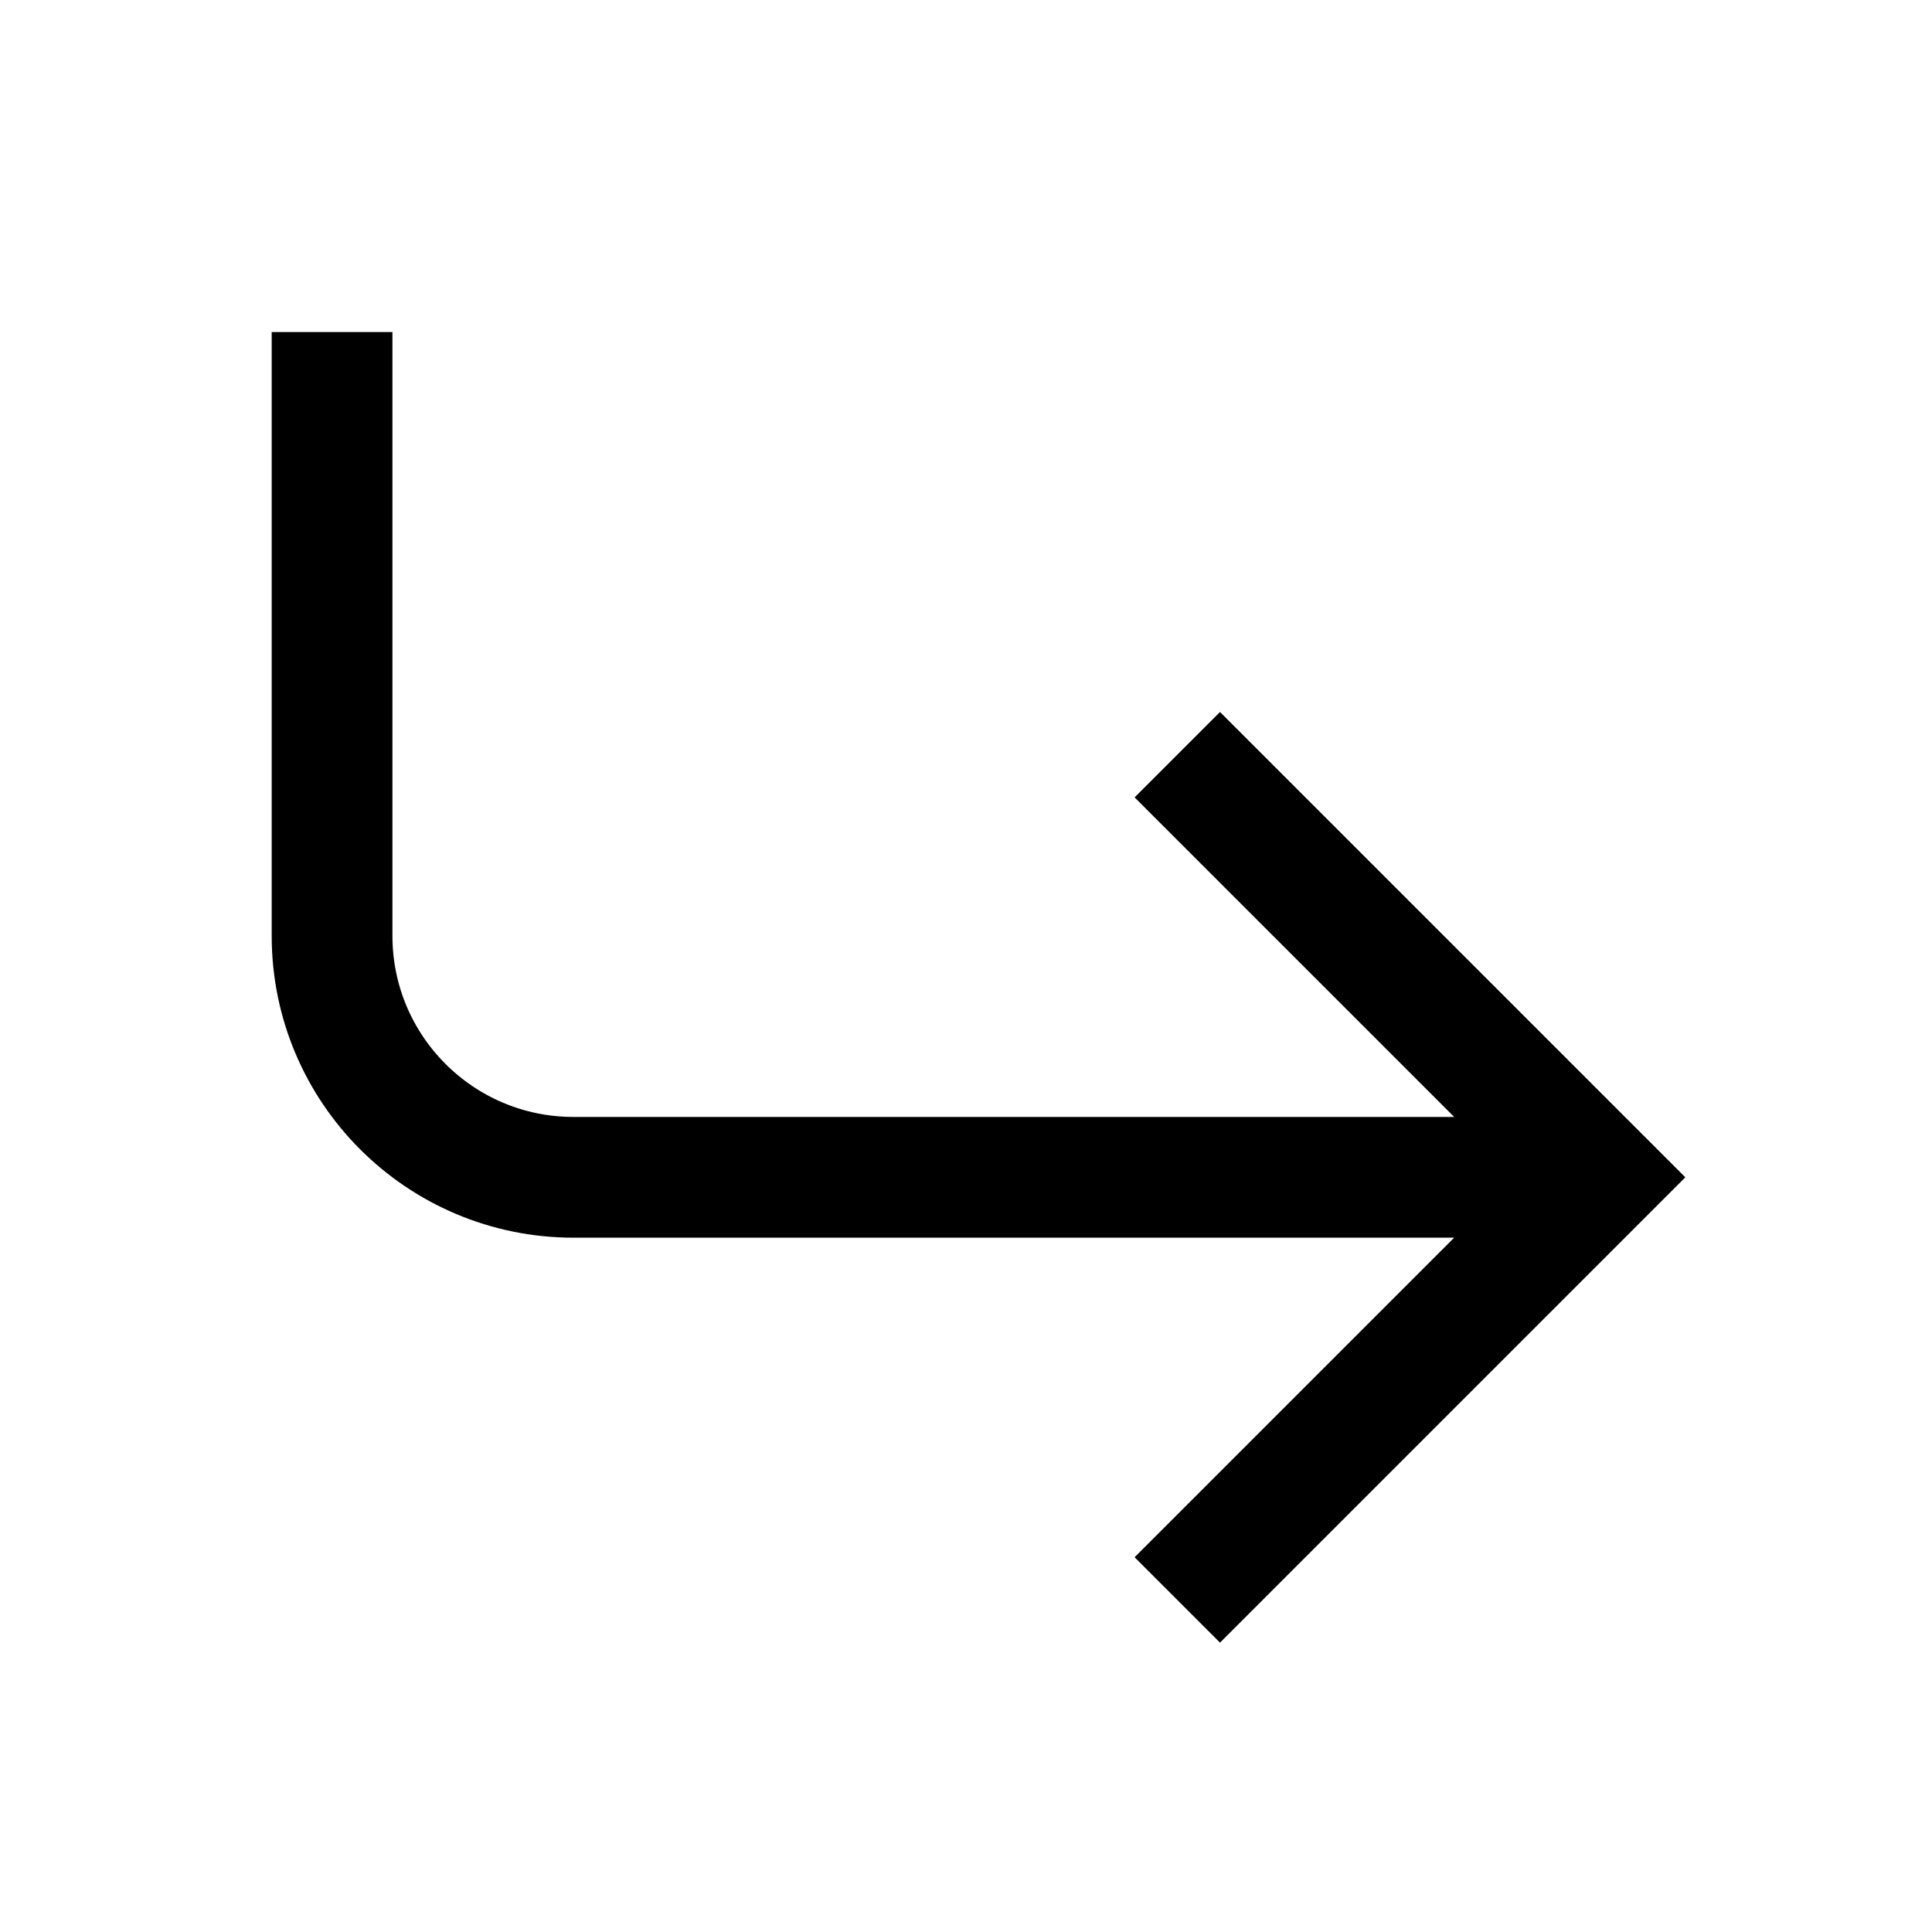
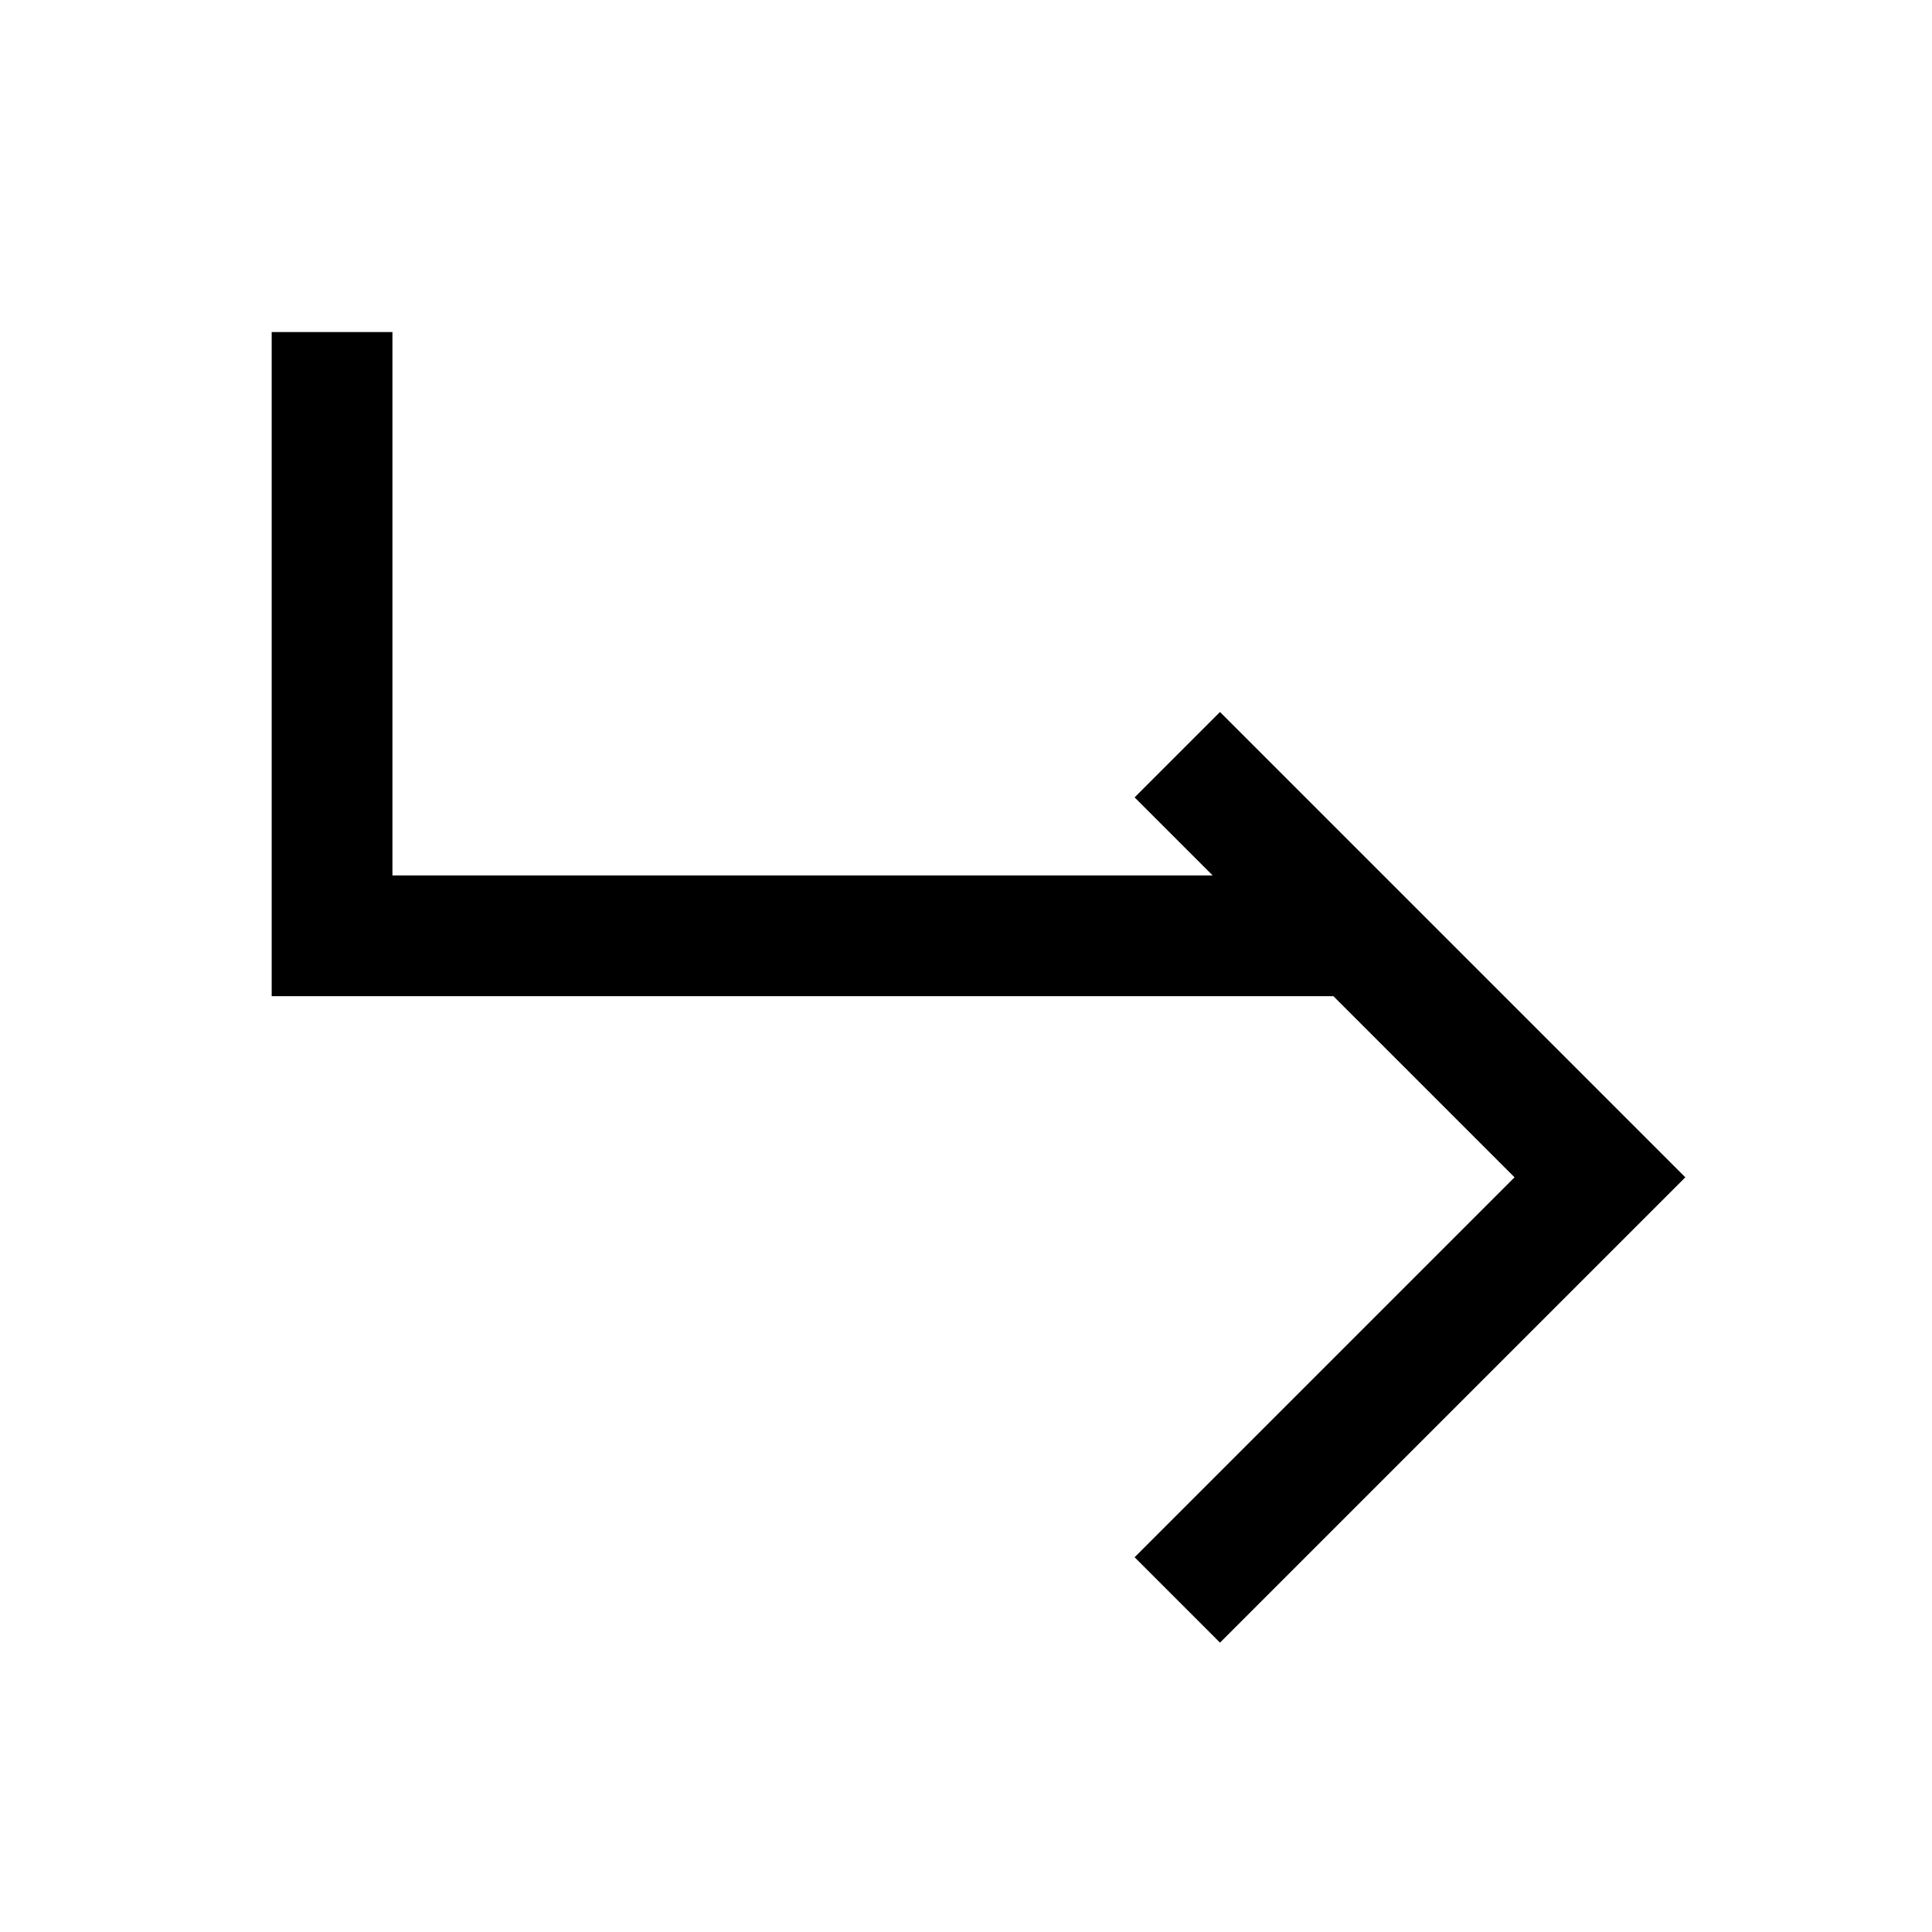
<svg xmlns="http://www.w3.org/2000/svg" fill="none" stroke="currentColor" version="1.1" viewBox="0 0 16 16">
-   <path d="m9.75 6.25 3.5 3.5-3.5 3.5m-7-10.5v5c0 1.105 0.895 2 2 2h8.5" fill="none" stroke="currentColor" />
+   <path d="m9.75 6.25 3.5 3.5-3.5 3.5m-7-10.5v5h8.5" fill="none" stroke="currentColor" />
</svg>